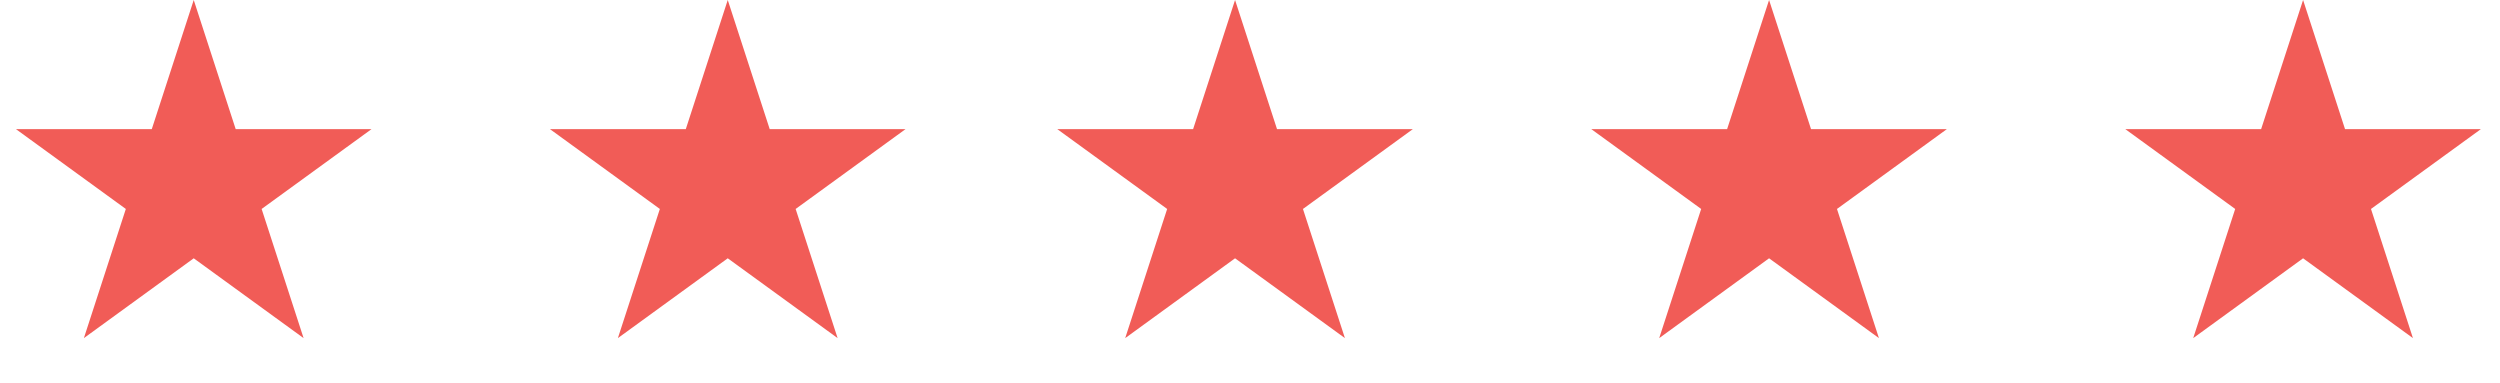
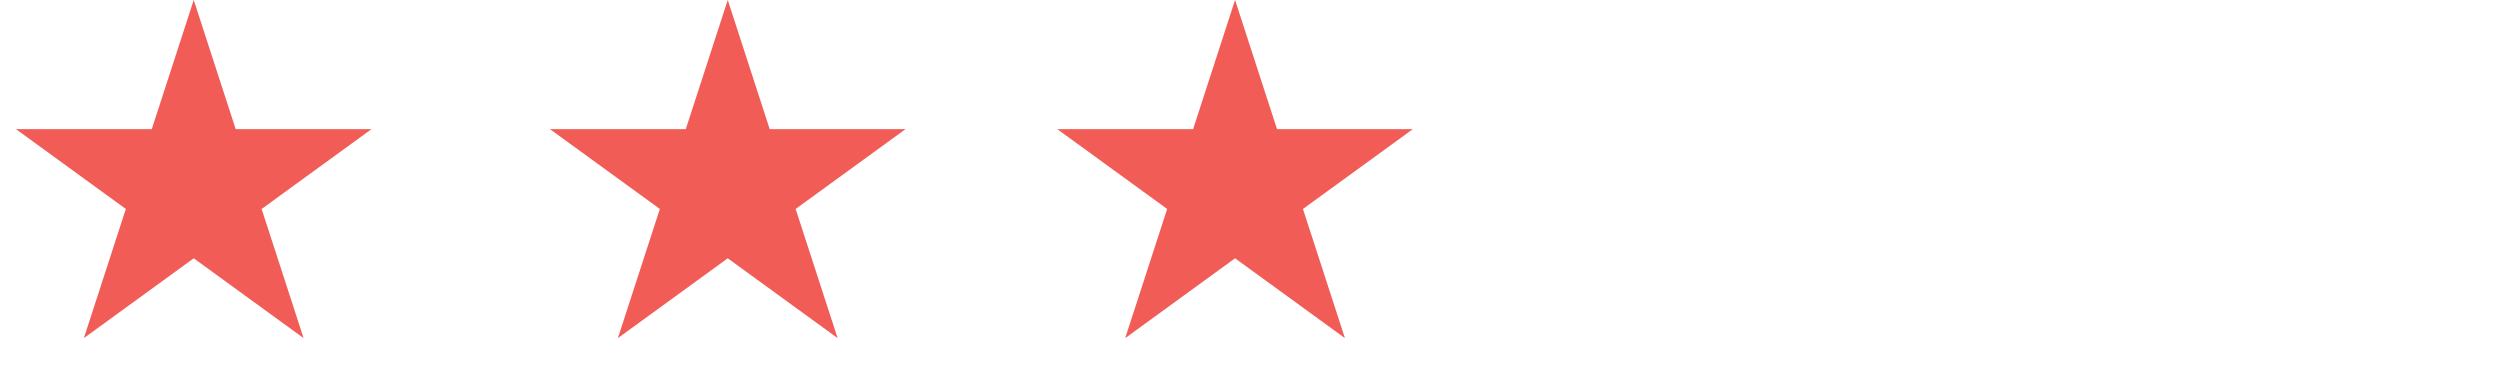
<svg xmlns="http://www.w3.org/2000/svg" width="183" height="28" viewBox="0 0 183 28" fill="none">
  <path d="M14.181 0L17.253 9.454H27.193L19.151 15.296L22.223 24.75L14.181 18.907L6.14 24.75L9.211 15.296L1.17 9.454H11.11L14.181 0Z" fill="#F15C57" />
-   <path d="M53.271 0L56.343 9.454H66.283L58.241 15.296L61.313 24.75L53.271 18.907L45.229 24.75L48.301 15.296L40.259 9.454H50.2L53.271 0Z" fill="#F15C57" />
+   <path d="M53.271 0L56.343 9.454H66.283L58.241 15.296L61.313 24.75L53.271 18.907L45.229 24.75L48.301 15.296L40.259 9.454H50.2L53.271 0" fill="#F15C57" />
  <path d="M90.406 0L93.478 9.454H103.418L95.376 15.296L98.448 24.75L90.406 18.907L82.365 24.75L85.436 15.296L77.394 9.454H87.335L90.406 0Z" fill="#F15C57" />
-   <path d="M129.496 0L132.568 9.454H142.508L134.466 15.296L137.538 24.75L129.496 18.907L121.454 24.75L124.526 15.296L116.484 9.454H126.424L129.496 0Z" fill="#F15C57" />
-   <path d="M168.586 0L171.657 9.454H181.598L173.556 15.296L176.627 24.75L168.586 18.907L160.544 24.75L163.616 15.296L155.574 9.454H165.514L168.586 0Z" fill="#F15C57" />
</svg>